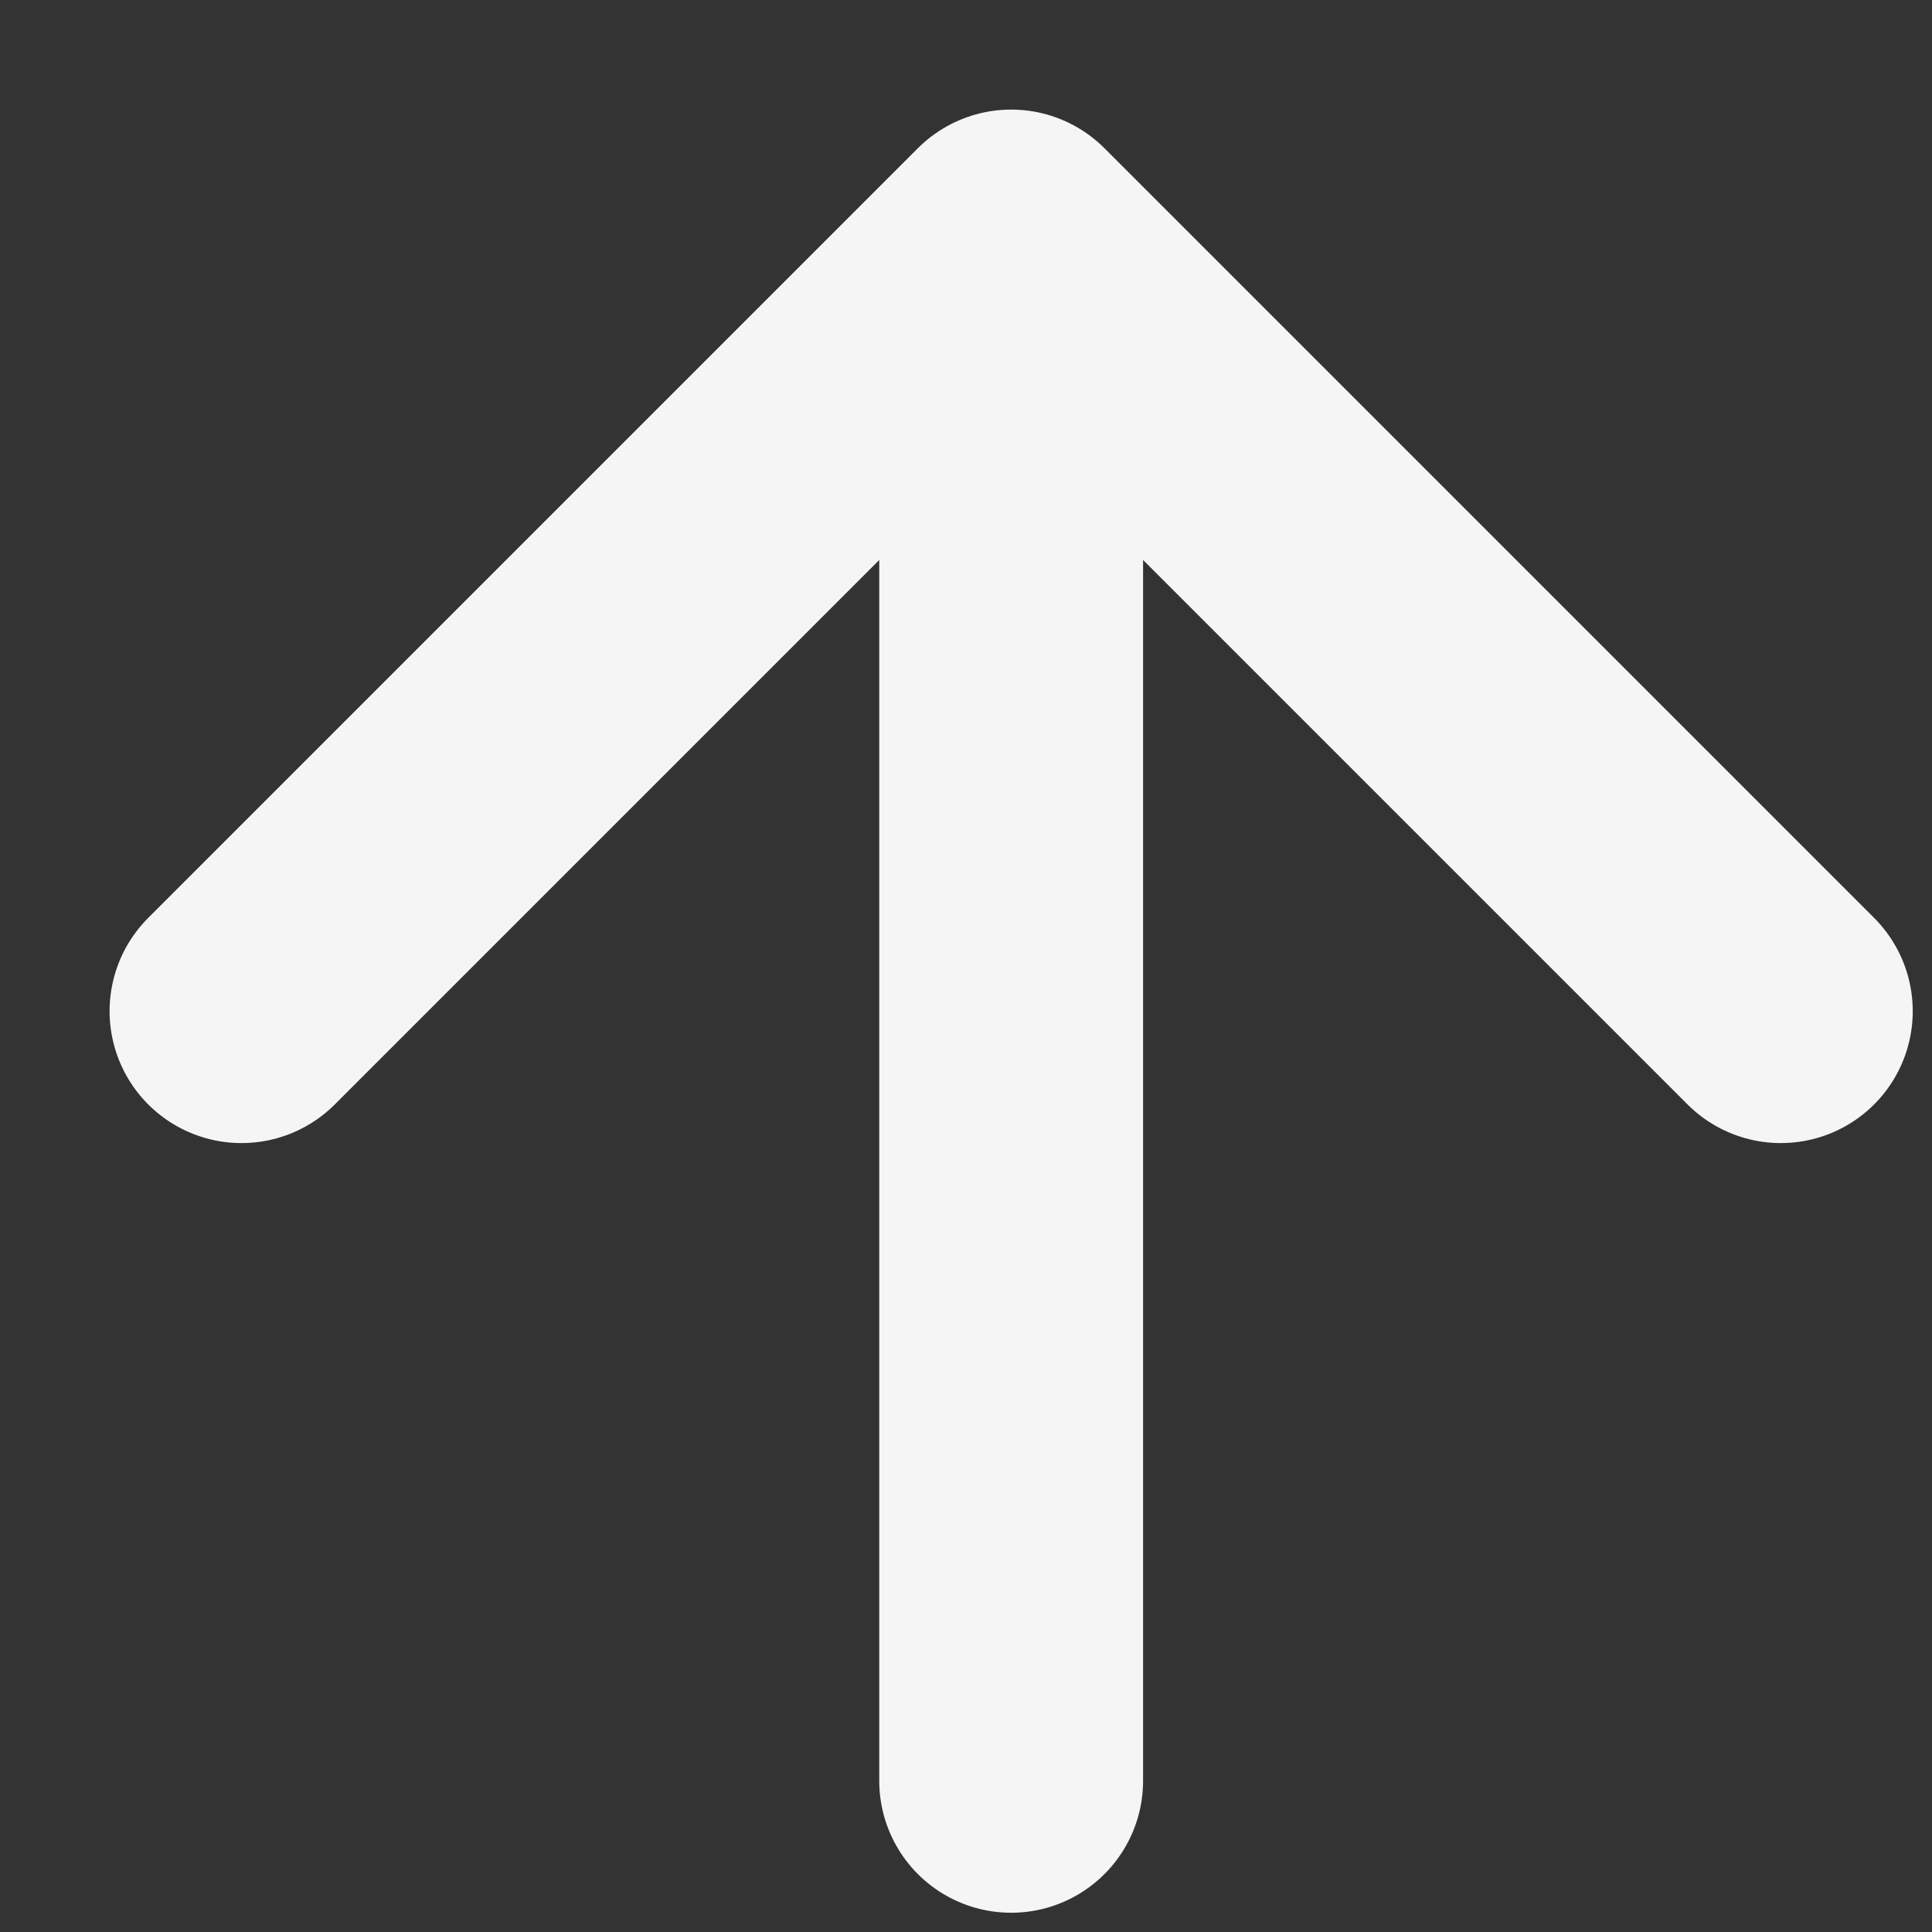
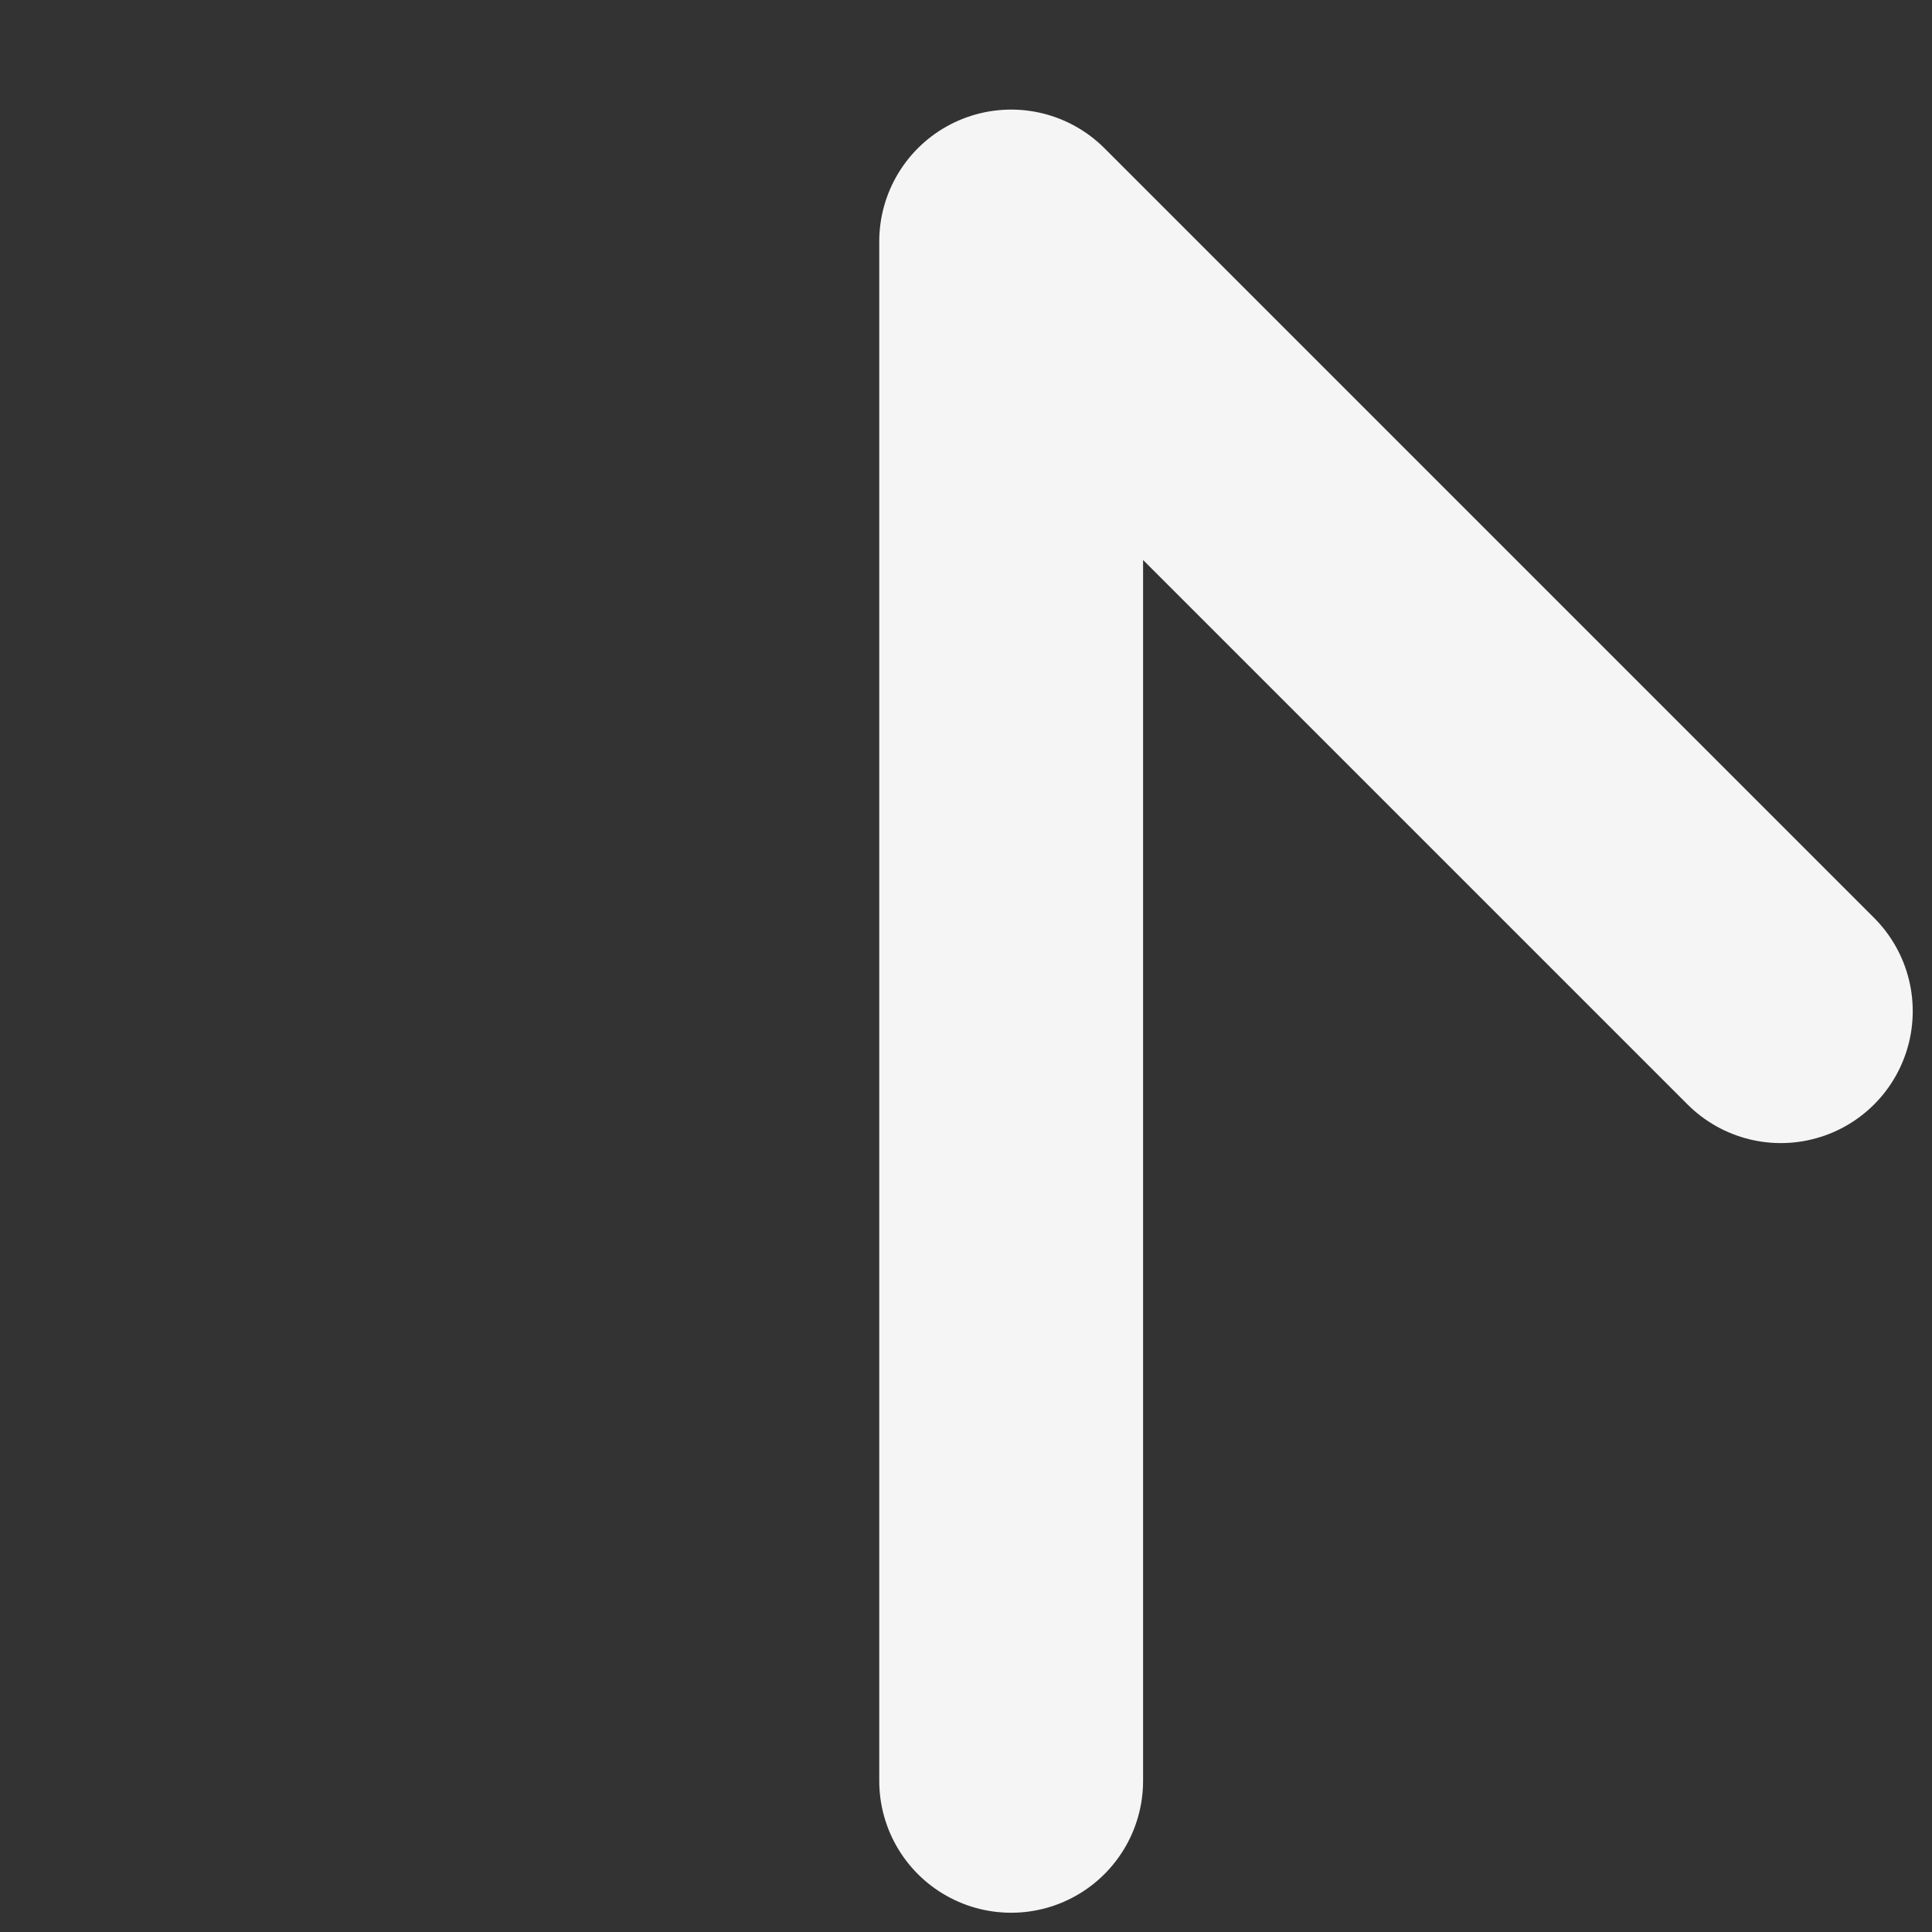
<svg xmlns="http://www.w3.org/2000/svg" fill="none" height="100%" overflow="visible" preserveAspectRatio="none" style="display: block;" viewBox="0 0 16 16" width="100%">
  <rect x="0" y="0" width="16" height="16" fill="#333333" stroke="none" />
-   <path d="M8.374 14.748V2M8.374 2L2 8.374M8.374 2L14.748 8.374" id="Icon" stroke="#F5F5F5" stroke-linecap="round" stroke-width="2.185" />
+   <path d="M8.374 14.748V2M8.374 2M8.374 2L14.748 8.374" id="Icon" stroke="#F5F5F5" stroke-linecap="round" stroke-width="2.185" />
</svg>